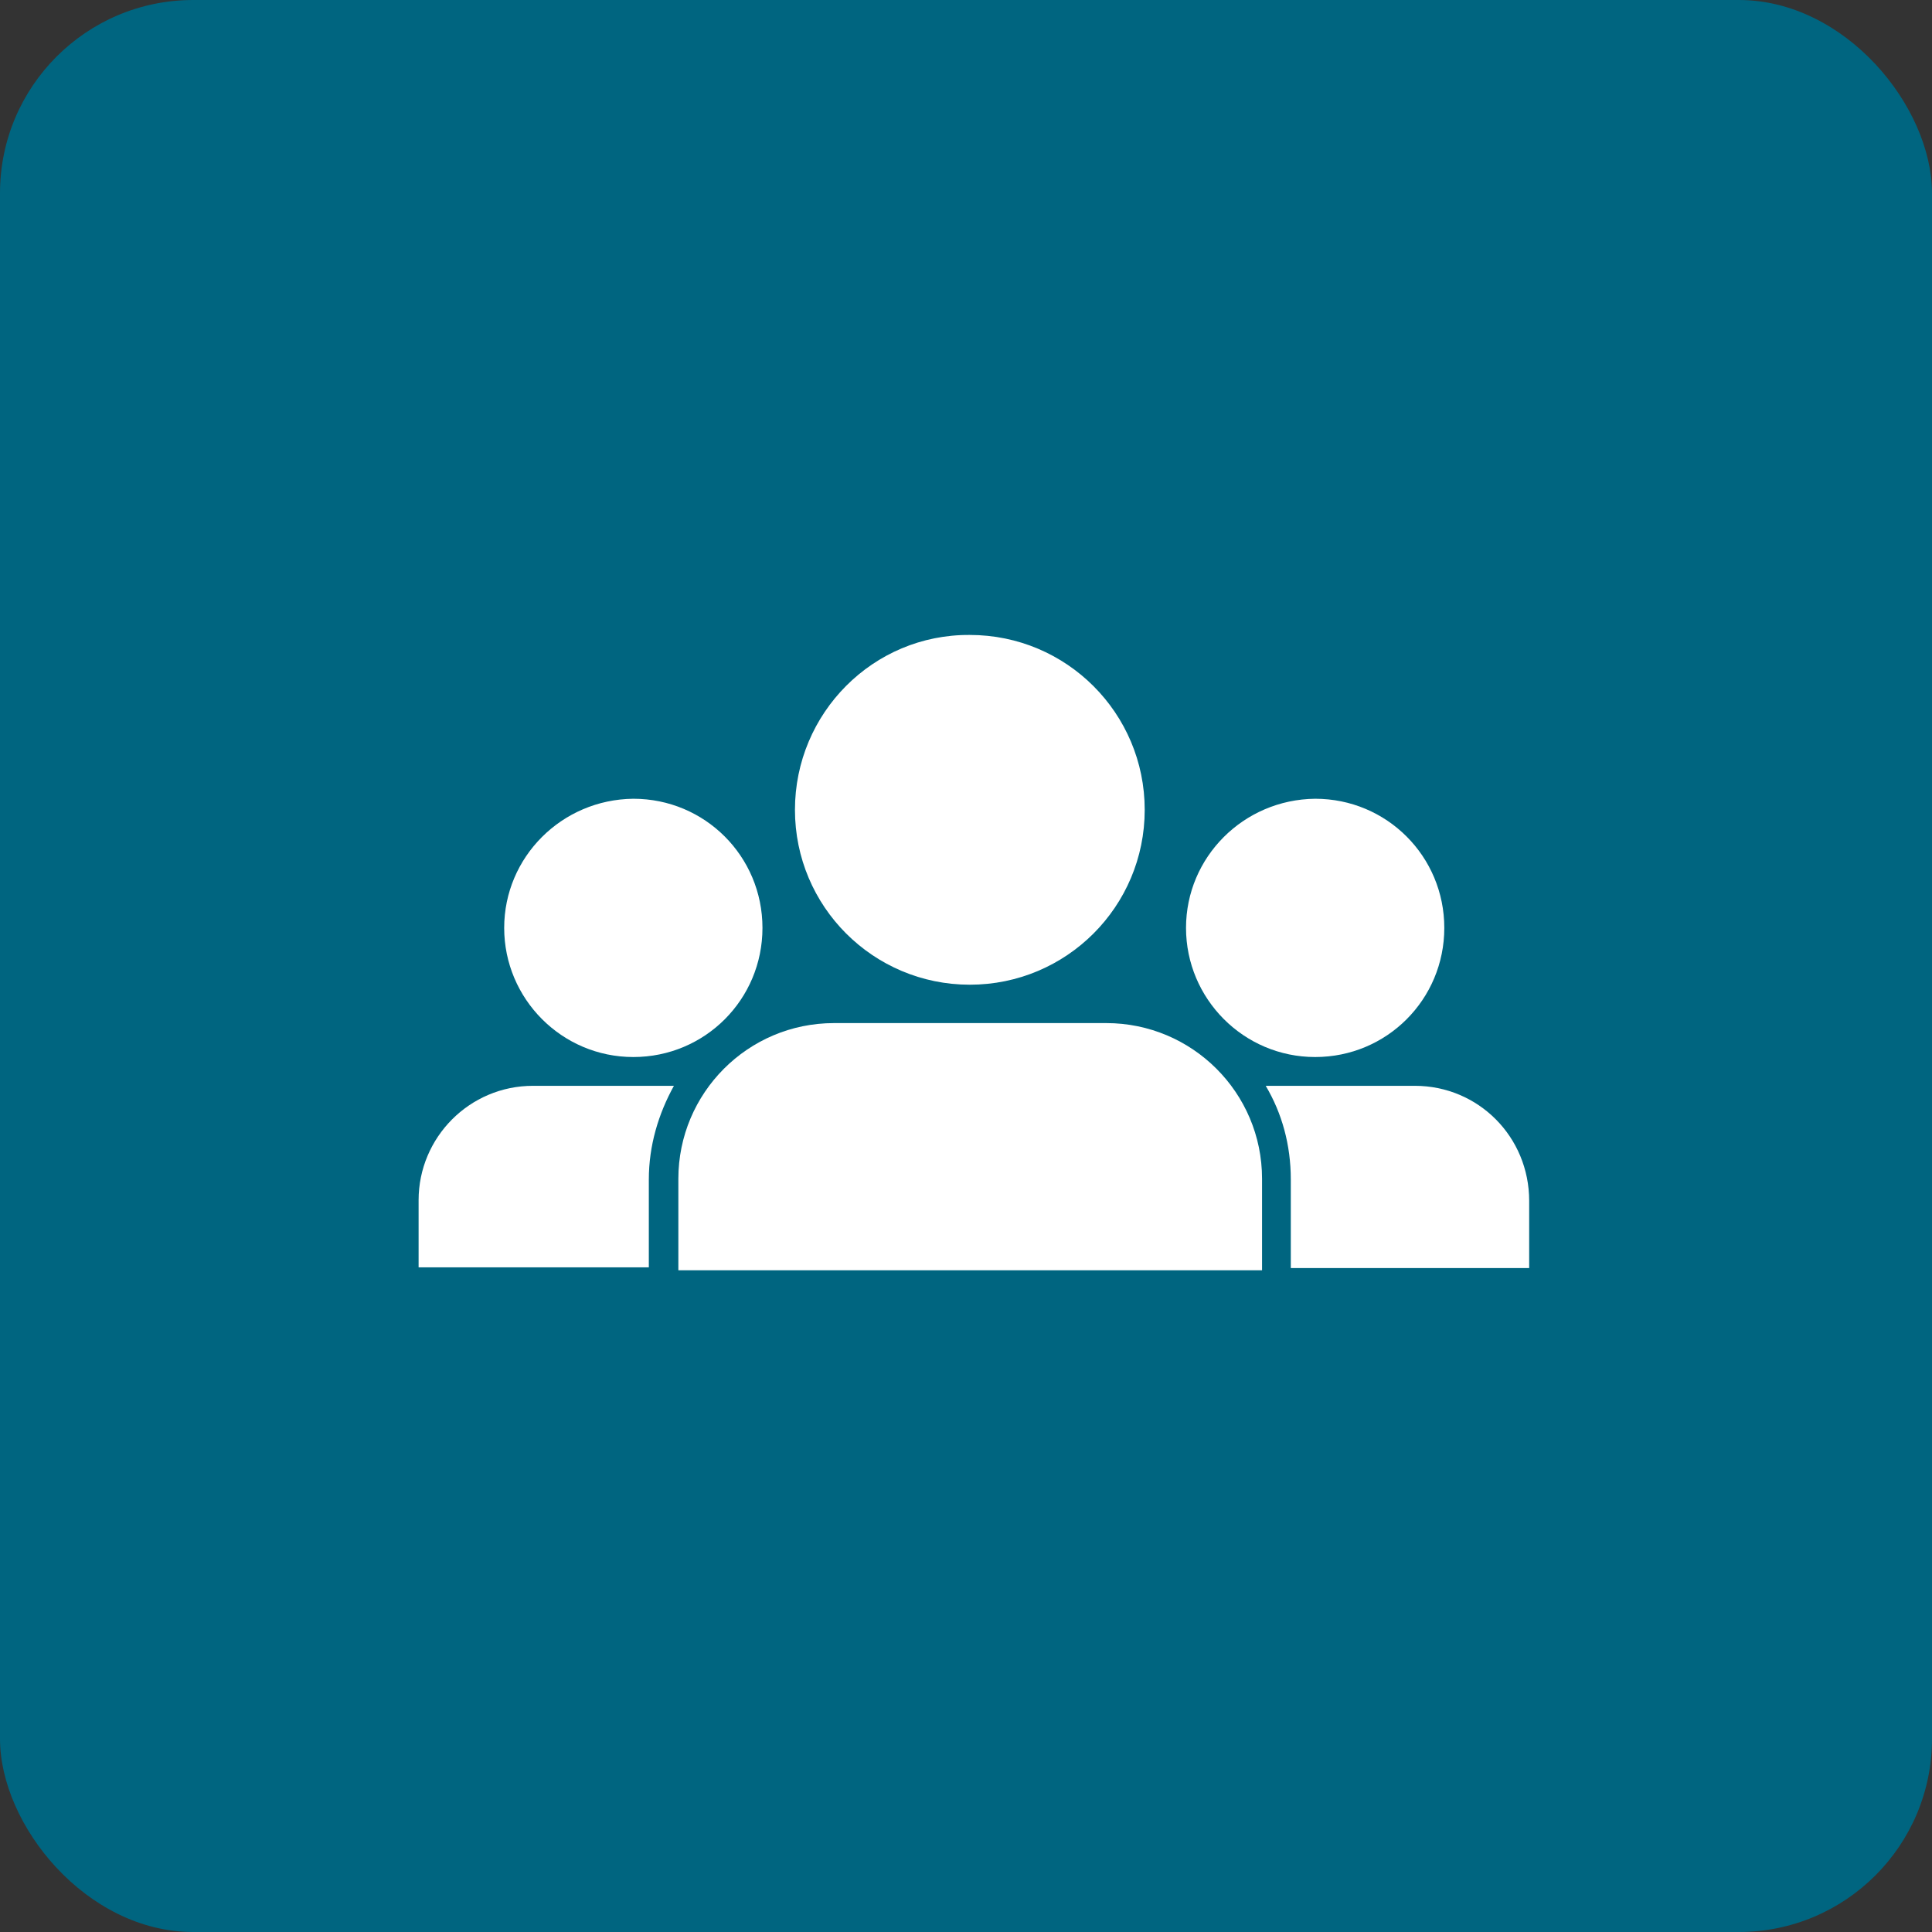
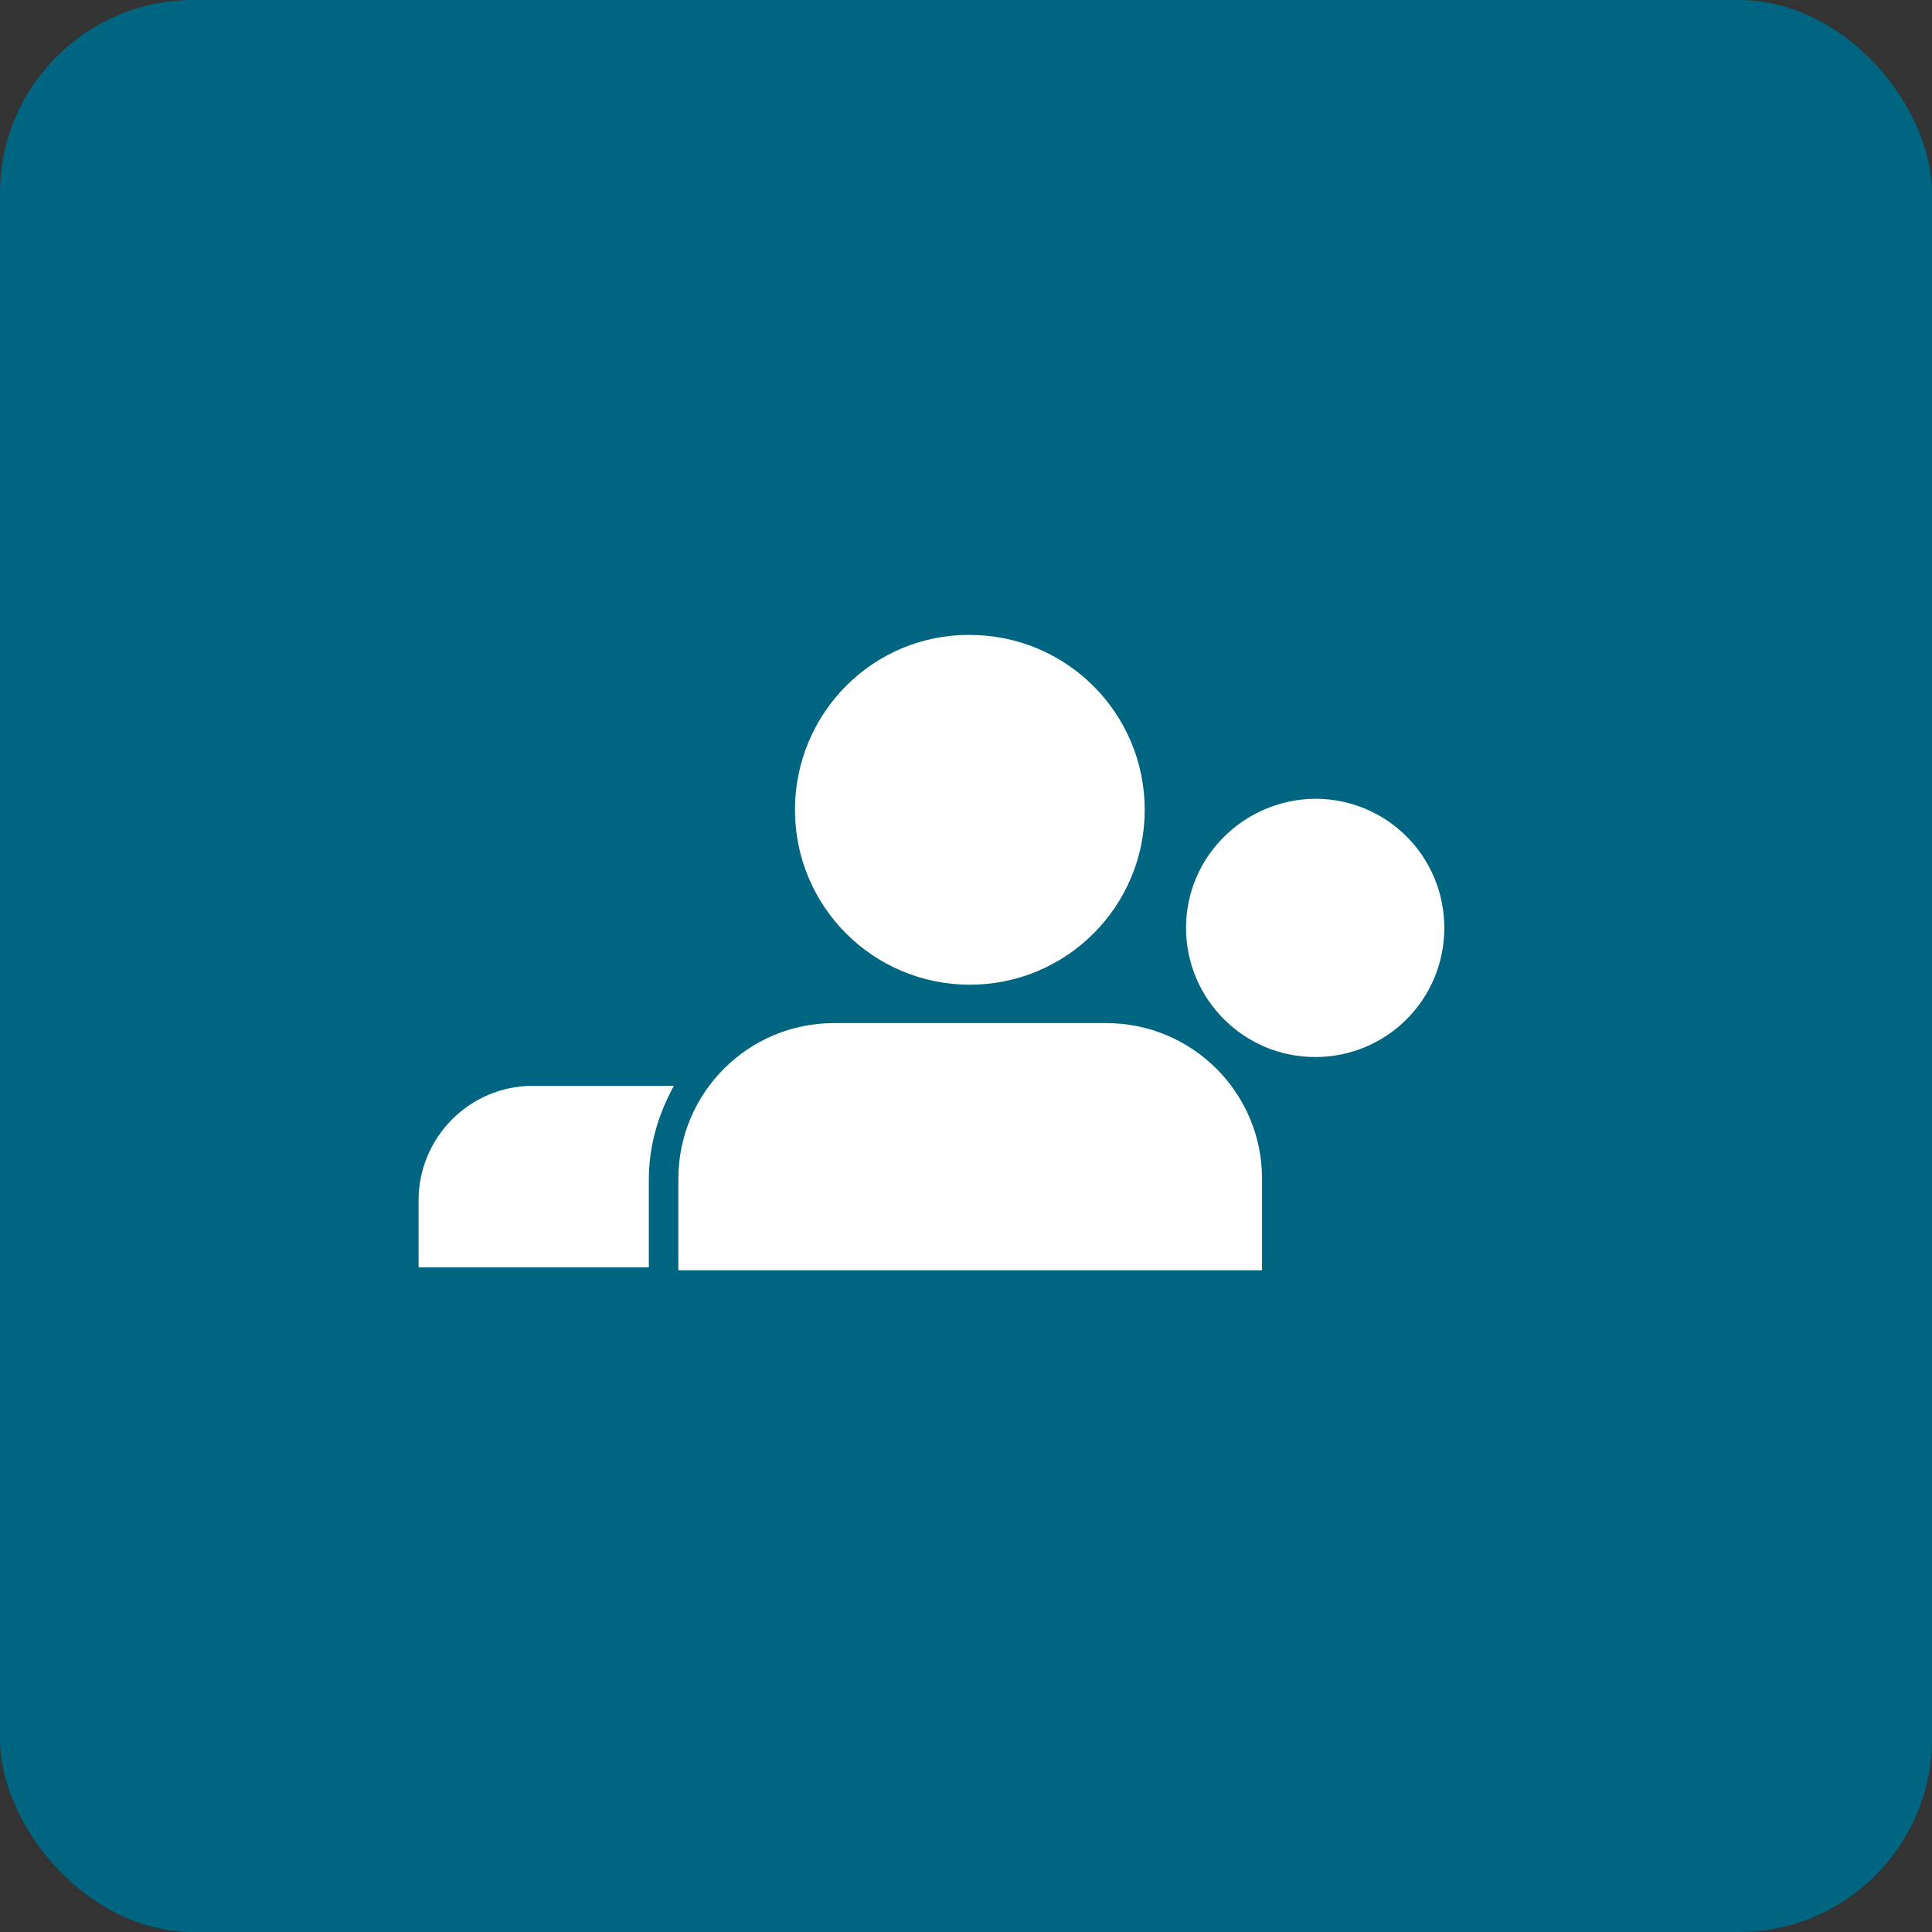
<svg xmlns="http://www.w3.org/2000/svg" width="60" height="60" viewBox="0 0 60 60" fill="none">
  <rect x="0" y="0" width="60" height="60" fill="#333333" stroke="none" />
  <g clip-path="url(#clip0_177_1577)">
    <rect width="60" height="60" rx="6" fill="#006580" />
-     <path d="M15.658 28.817C15.658 31.017 17.446 32.827 19.669 32.827C21.892 32.827 23.679 31.04 23.679 28.817C23.679 26.594 21.892 24.806 19.669 24.806C17.446 24.829 15.658 26.617 15.658 28.817Z" fill="white" />
    <path d="M36.833 28.817C36.833 31.017 38.621 32.827 40.844 32.827C43.067 32.827 44.854 31.04 44.854 28.817C44.854 26.594 43.067 24.806 40.844 24.806C38.621 24.829 36.833 26.617 36.833 28.817Z" fill="white" />
    <path d="M24.688 25.15C24.688 28.152 27.117 30.581 30.119 30.581C33.121 30.581 35.55 28.152 35.55 25.15C35.55 22.148 33.121 19.719 30.119 19.719C27.117 19.696 24.688 22.148 24.688 25.15Z" fill="white" />
    <path d="M20.15 36.631C20.15 35.577 20.448 34.592 20.929 33.721H16.552C14.581 33.721 13 35.325 13 37.273V39.358H20.15V36.631Z" fill="white" />
-     <path d="M43.938 33.721H39.308C39.812 34.569 40.087 35.554 40.087 36.631V39.381H47.49V37.296C47.49 35.302 45.908 33.721 43.938 33.721Z" fill="white" />
    <path d="M21.067 39.45V36.608C21.067 33.95 23.221 31.773 25.902 31.773H34.358C37.017 31.773 39.194 33.927 39.194 36.608V39.45H21.067Z" fill="white" />
  </g>
  <defs>
    <clipPath id="clip0_177_1577">
      <rect width="60" height="60" fill="white" />
    </clipPath>
  </defs>
</svg>